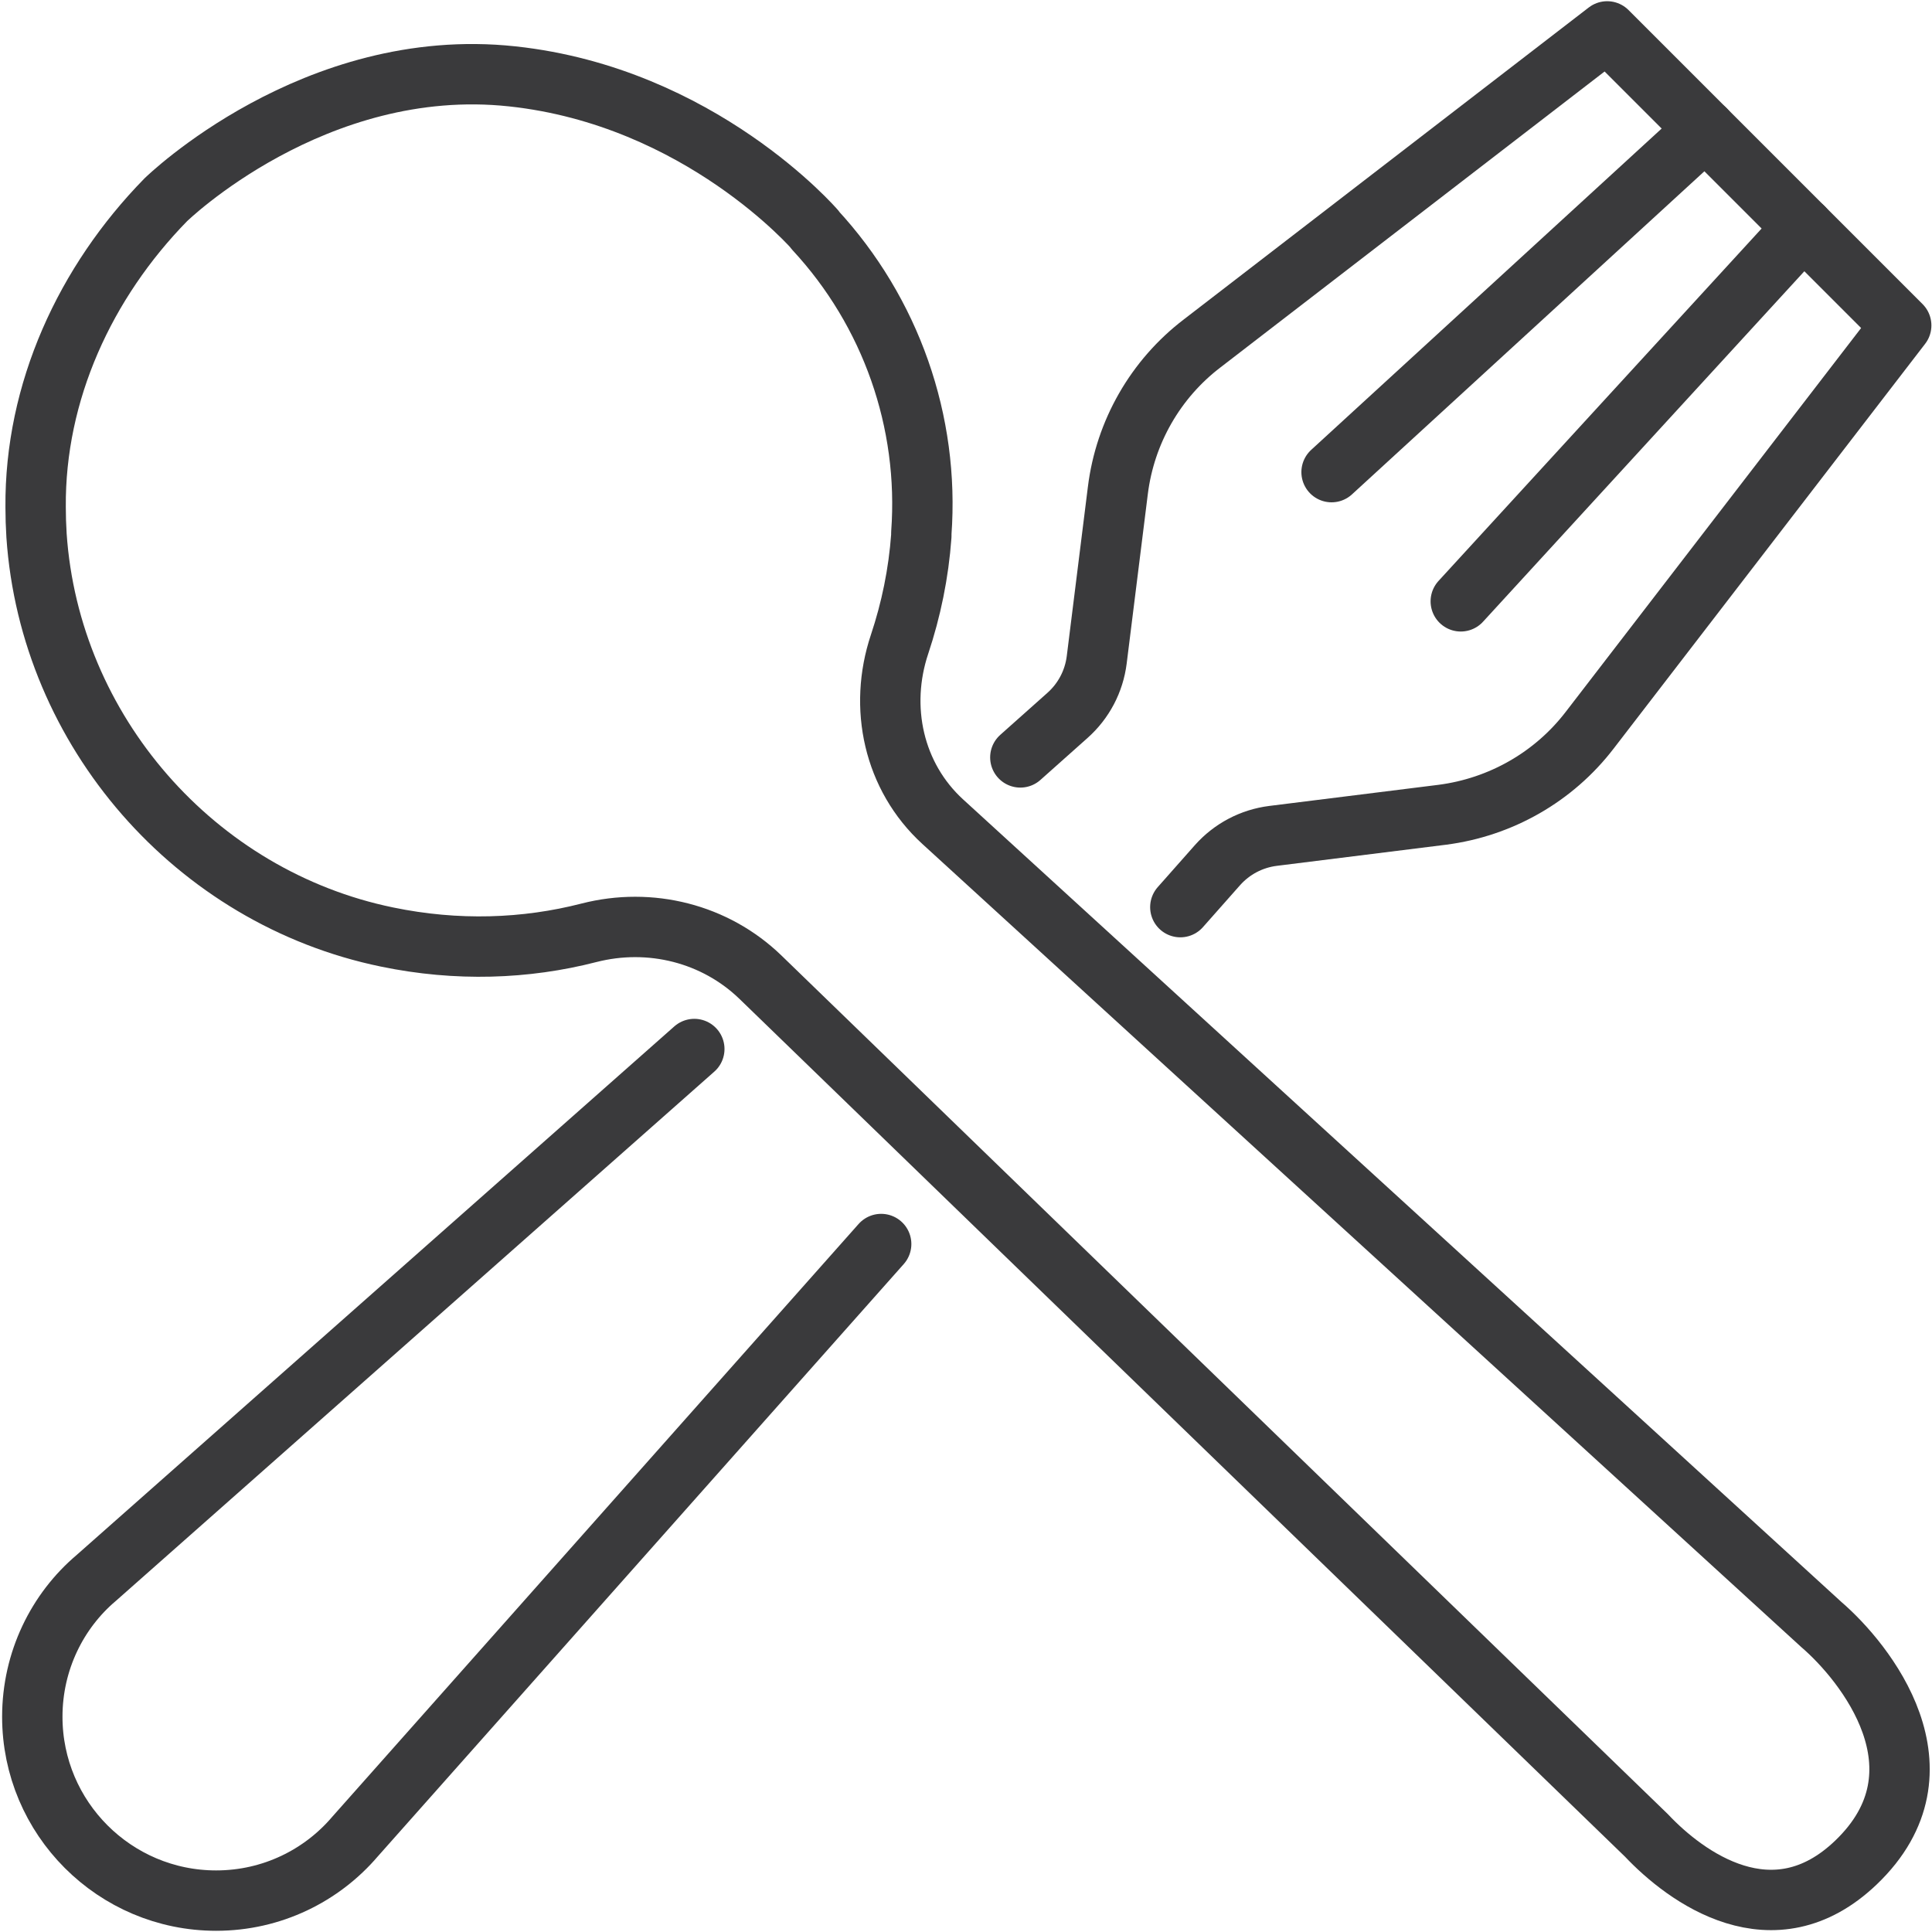
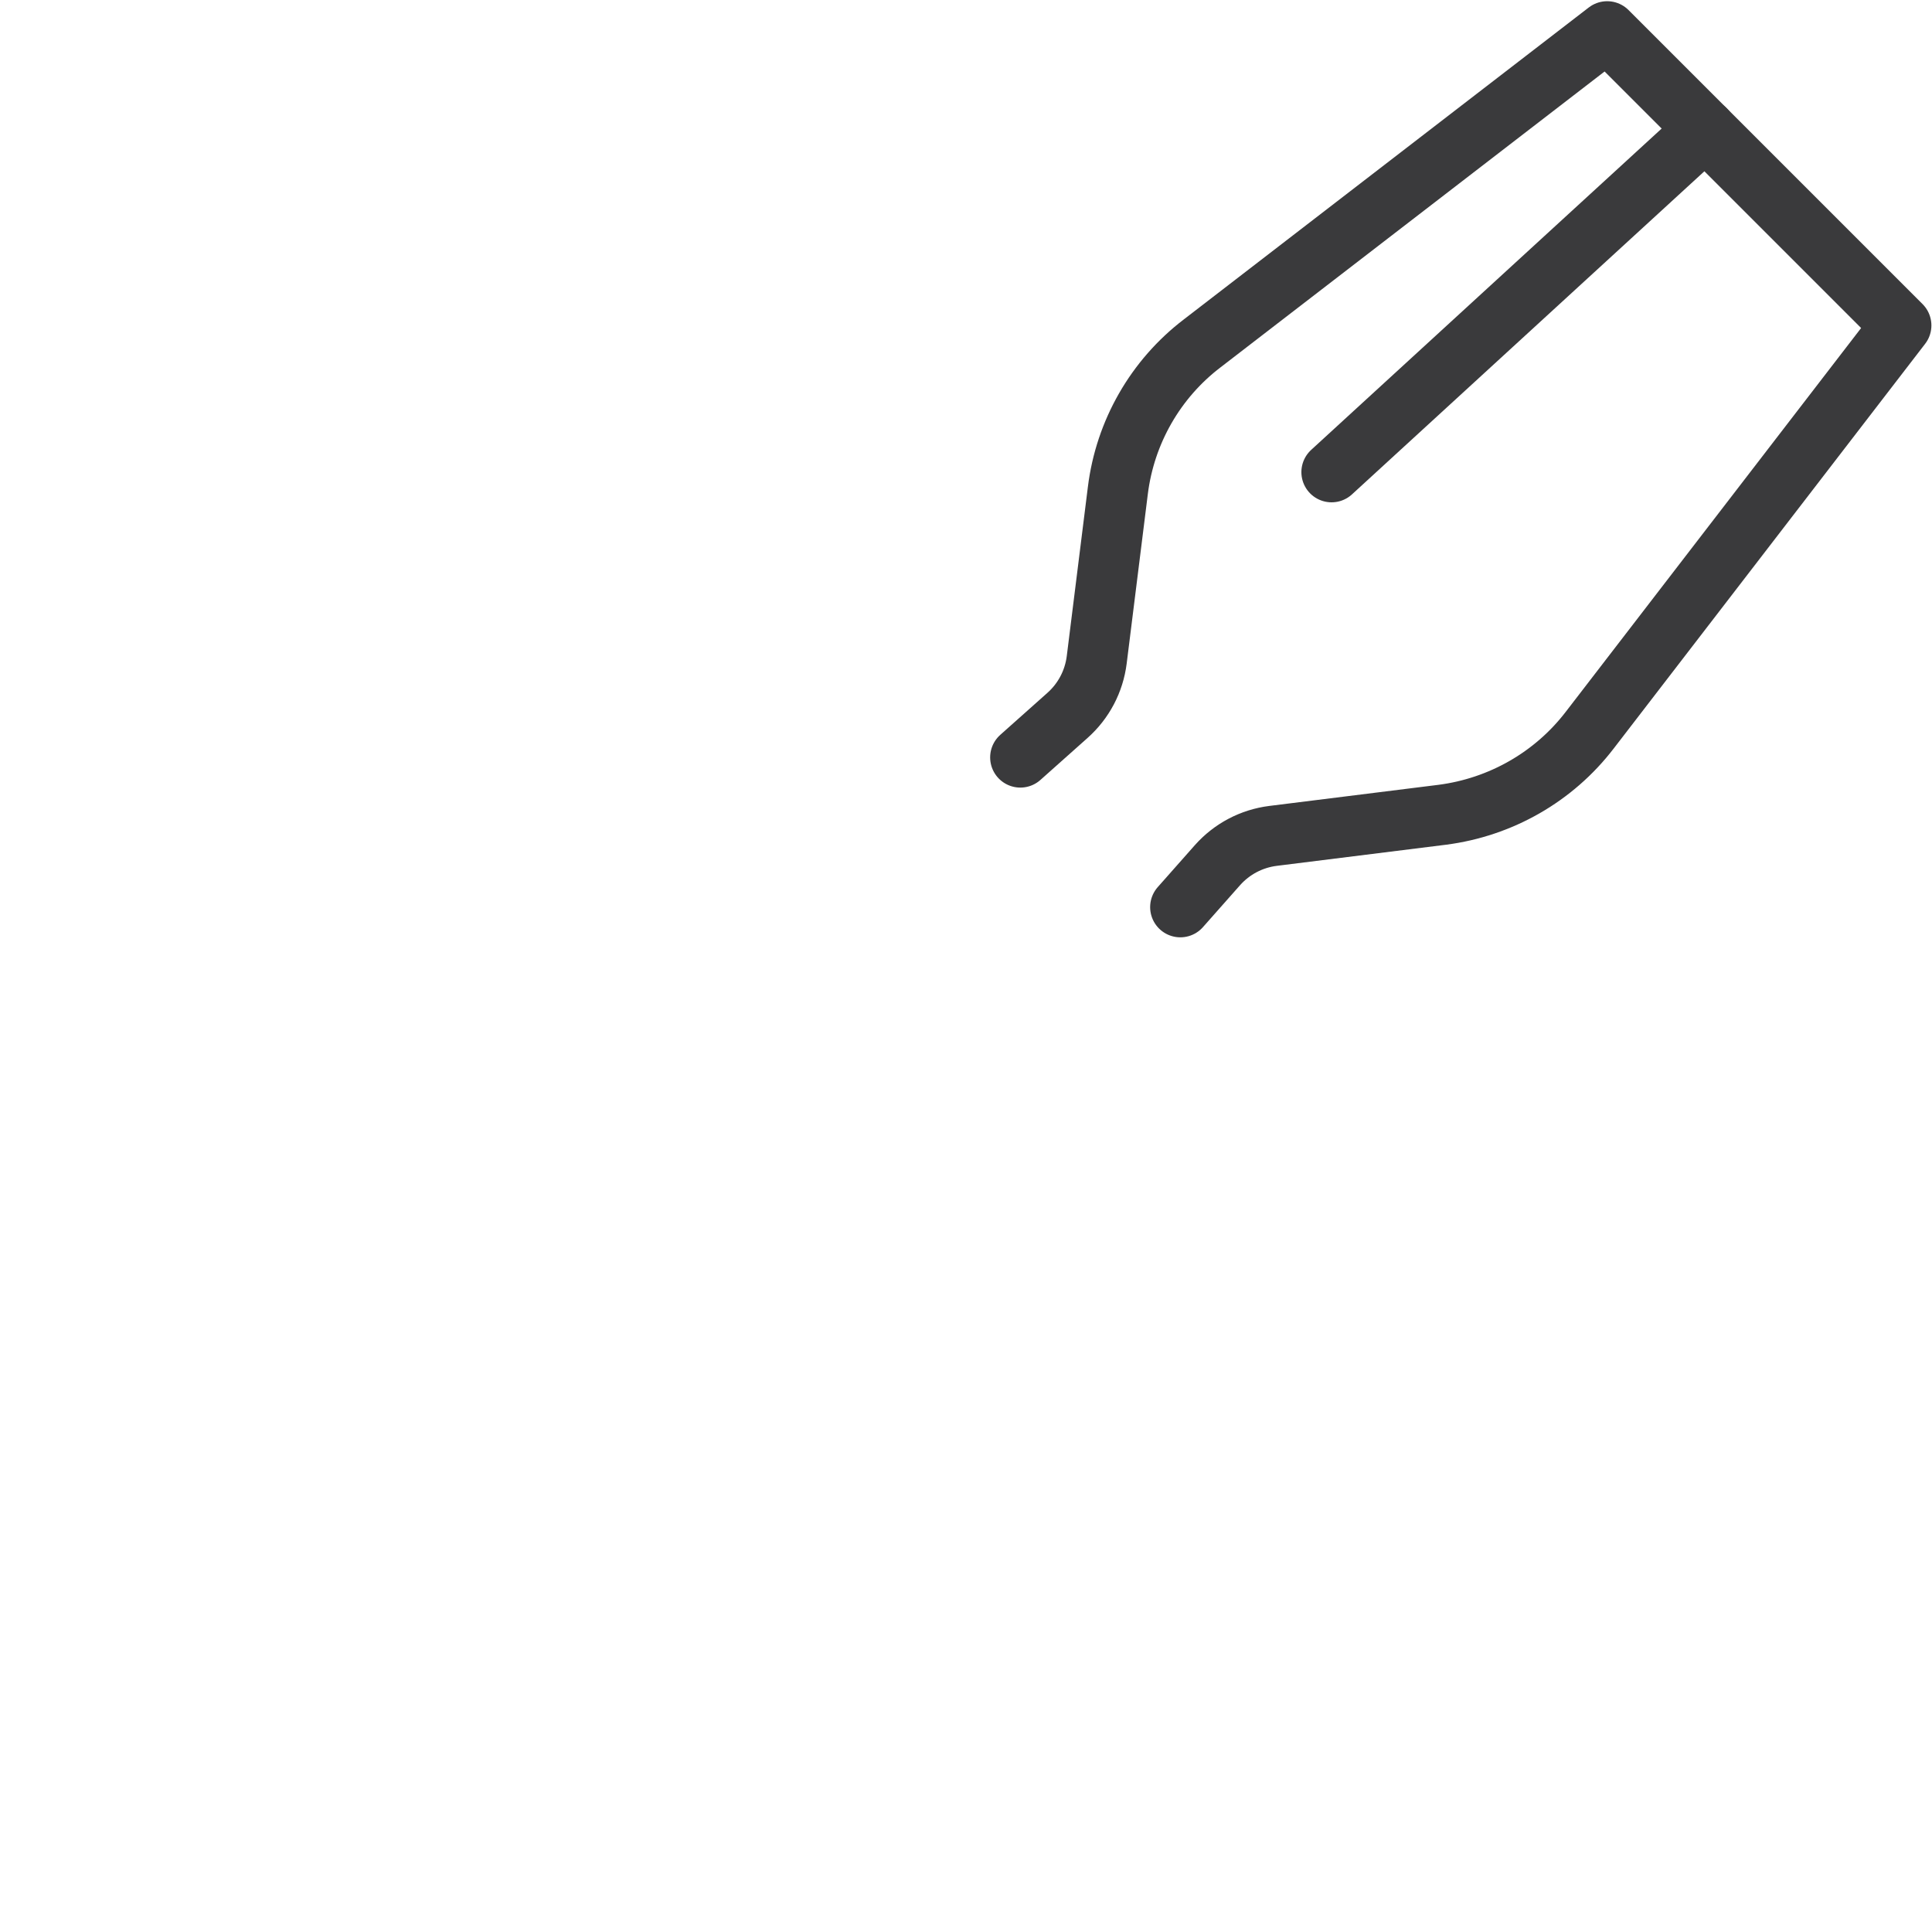
<svg xmlns="http://www.w3.org/2000/svg" viewBox="0 0 64 64" version="1.1" height="64" width="64" id="Infos">
  <defs>
    <style>
      .st0 {
        fill: none;
        stroke: #3a3a3c;
        stroke-linecap: round;
        stroke-linejoin: round;
        stroke-width: 2px;
      }
    </style>
  </defs>
  <g>
    <g>
      <line y2="15.64" x2="44.11" y1="4.29" x1="56.49" class="st0" />
-       <line y2="19.92" x2="48.39" y1="7.54" x1="59.74" class="st0" />
    </g>
    <path d="M33.8,25.09l1.56-1.39c.54-.48.88-1.13.97-1.84l.7-5.61c.24-1.94,1.25-3.7,2.8-4.88L53.24,1.04l9.74,9.74-10.32,13.41c-1.19,1.55-2.95,2.55-4.88,2.8l-5.61.7c-.71.09-1.36.43-1.84.97l-1.23,1.39" class="st0" />
-     <path d="M29.19,41.21l-17.43,19.63c-1.1,1.29-2.75,2.12-4.6,2.12-3.36,0-6.09-2.73-6.09-6.09,0-1.85.83-3.51,2.12-4.6l19.81-17.52" class="st0" />
  </g>
-   <path d="M27,7.61s-3.8-4.41-10.03-5.08c-6.57-.71-11.48,4.09-11.48,4.09-2.67,2.73-4.34,6.36-4.31,10.18,0,.31.01.62.03.94.44,6.47,5.25,11.99,11.61,13.3,2.32.48,4.59.4,6.69-.14,2.03-.52,4.18.02,5.68,1.47l8.67,8.4,20.68,20.03c1.3,1.38,4.2,3.52,6.94.9,3.2-3.06.29-6.65-1.14-7.88l-20.4-18.64-8.71-7.96c-1.63-1.49-2.13-3.79-1.43-5.88.38-1.14.63-2.34.72-3.59v-.09c.27-3.69-1.01-7.33-3.53-10.05Z" class="st0" />
</svg>